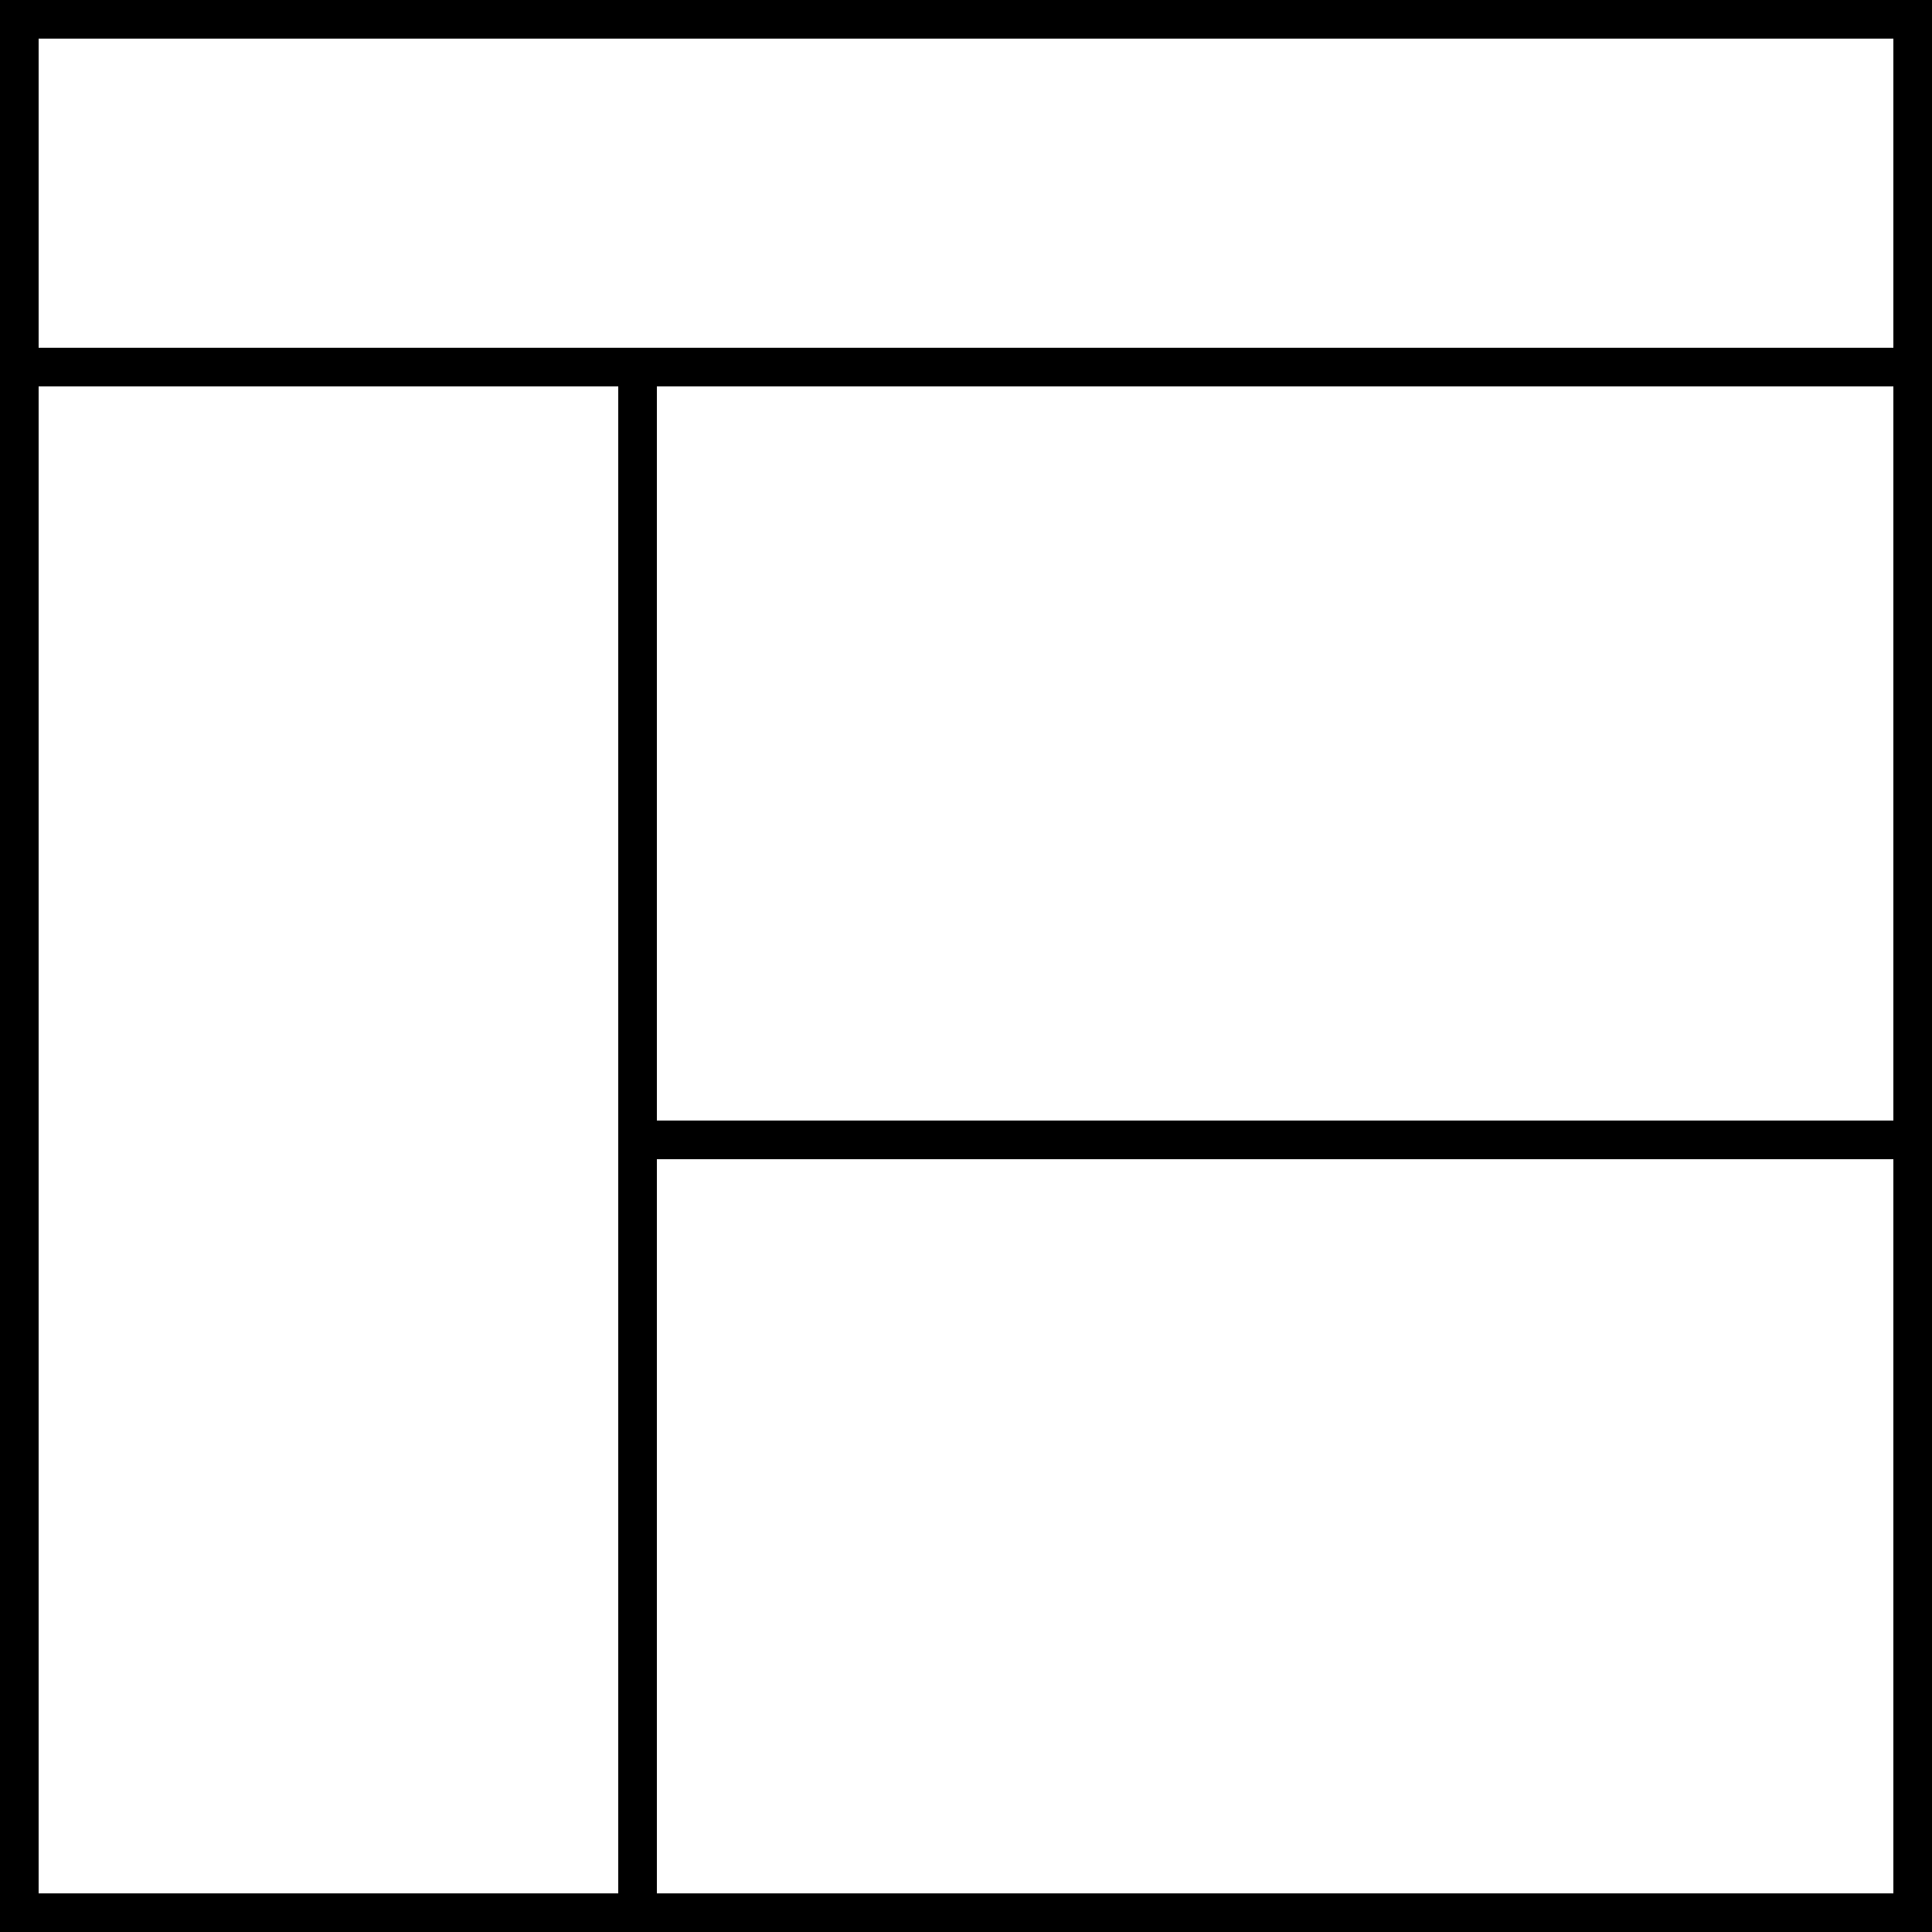
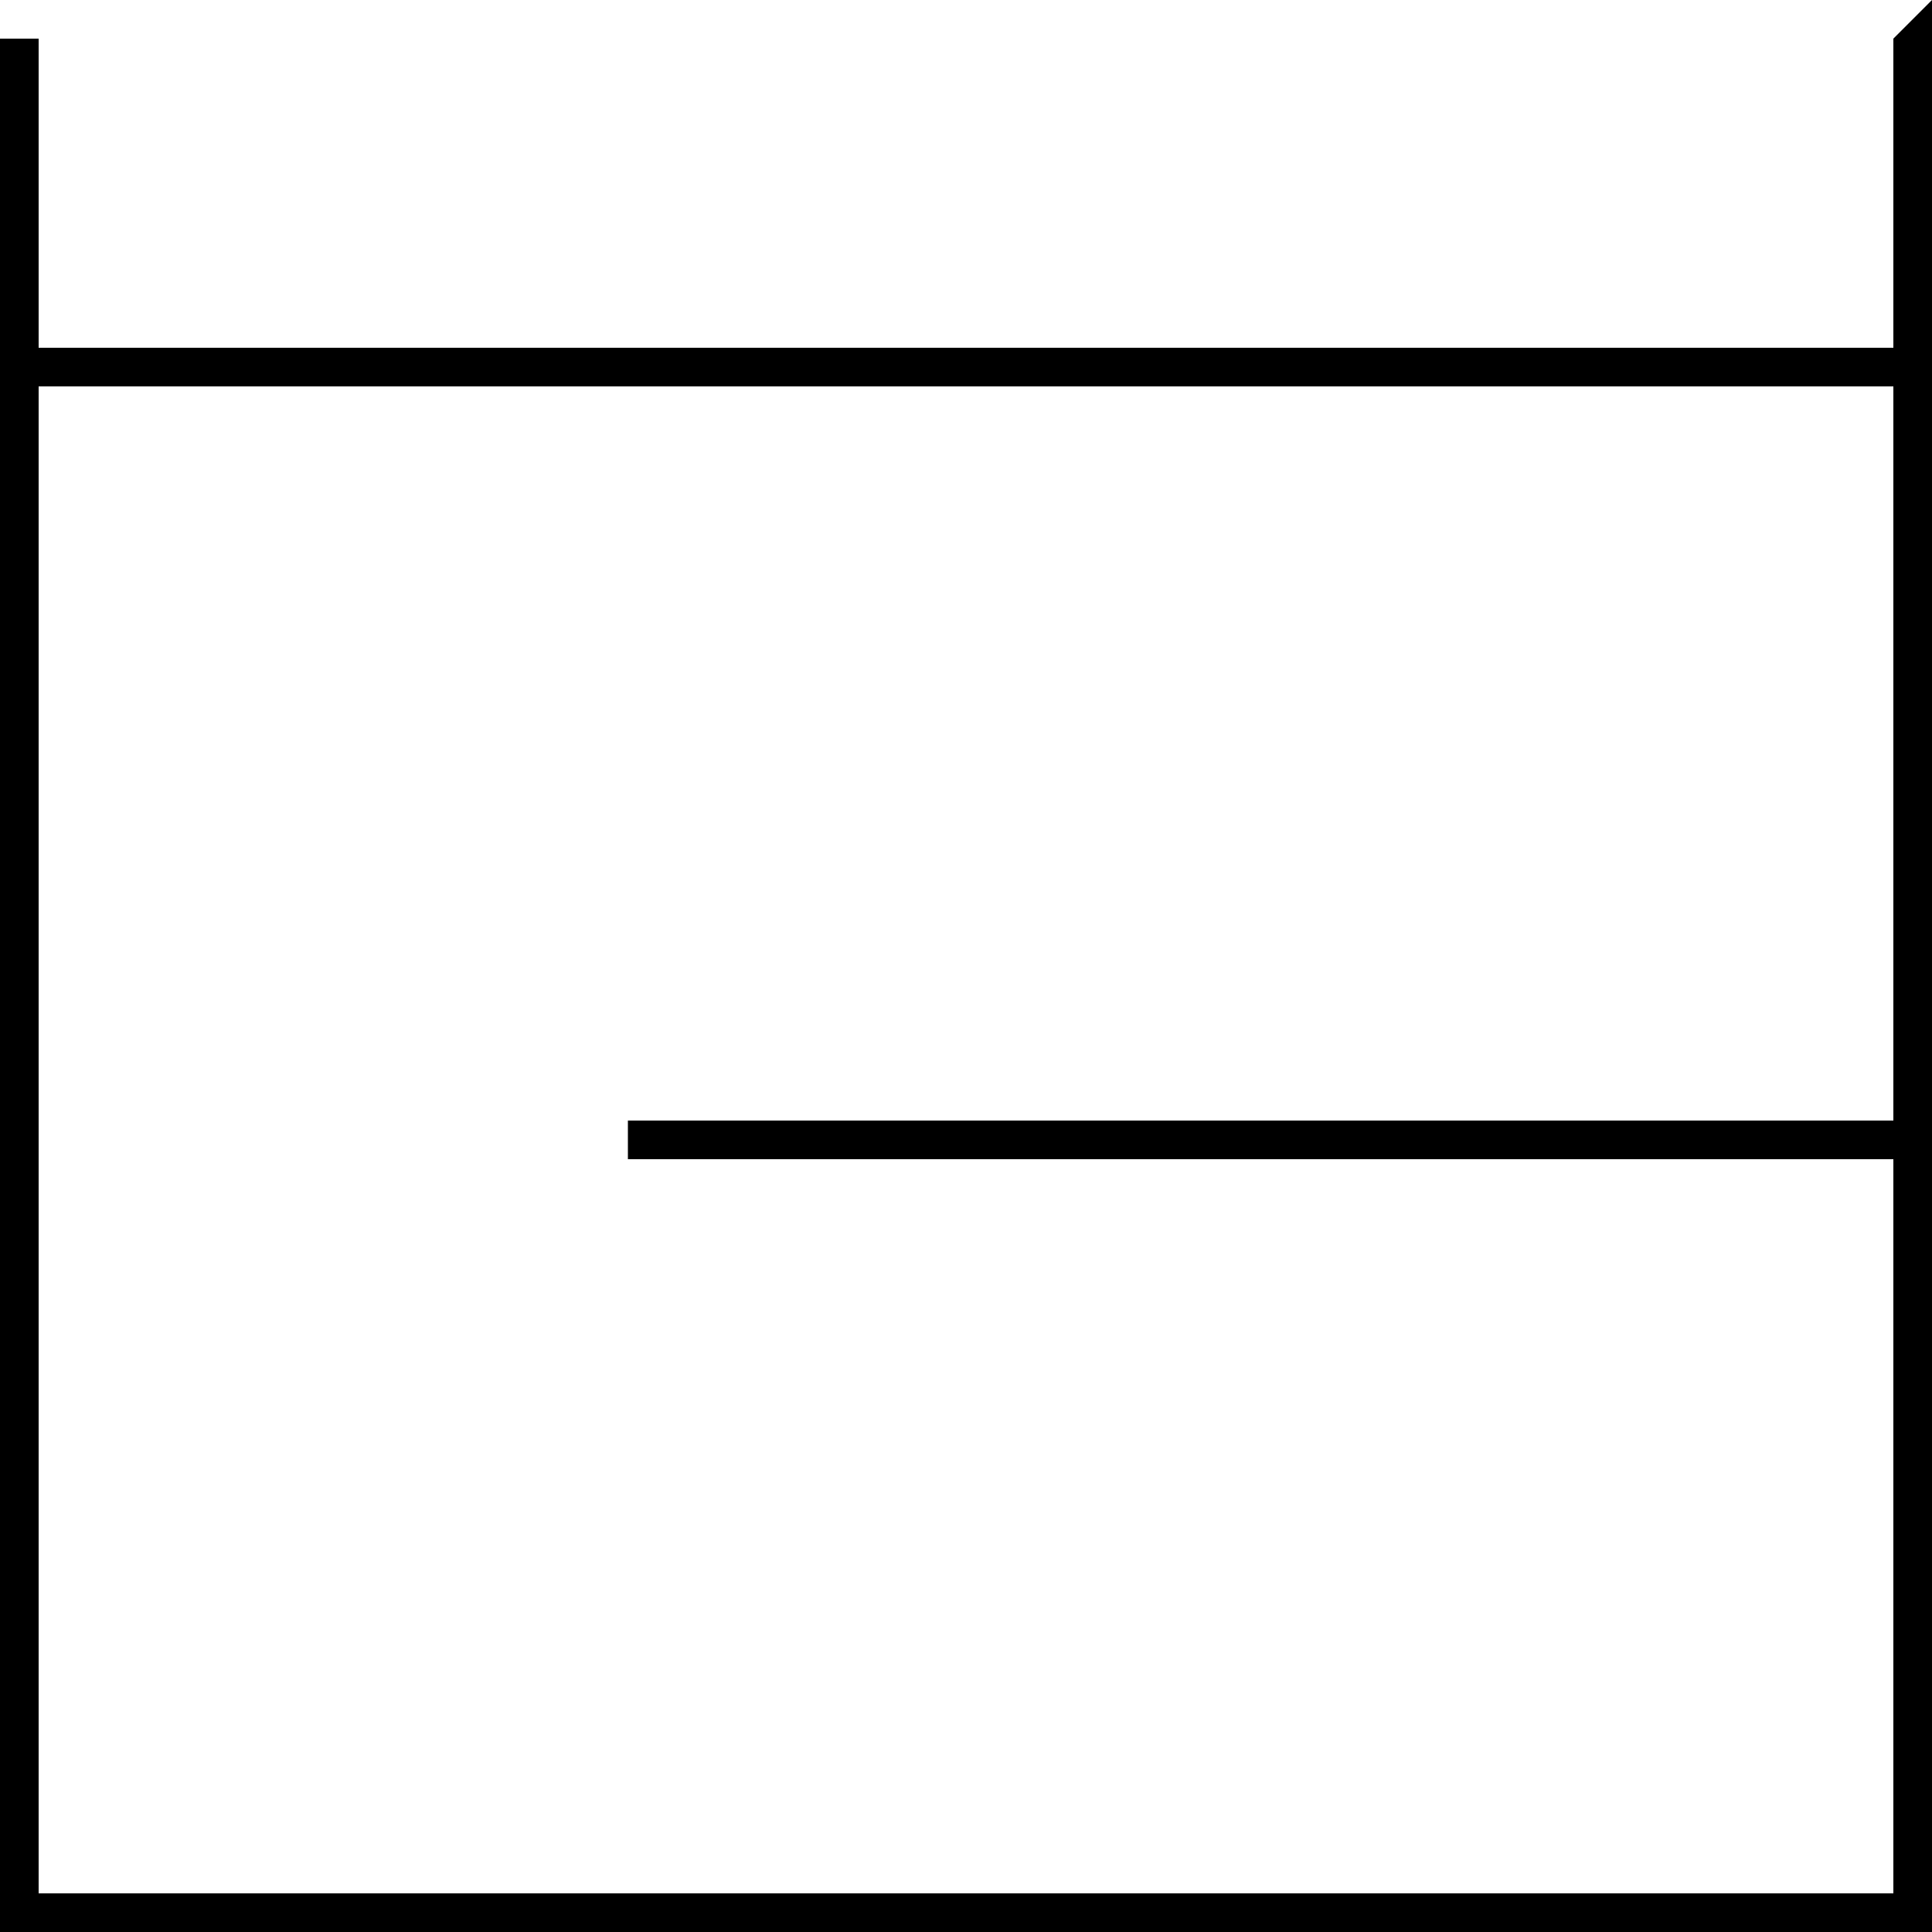
<svg xmlns="http://www.w3.org/2000/svg" width="100" height="100" viewBox="0 0 100 100" preserveAspectRatio="xMidYMid meet">
-   <path fill="#000000" d="M98,2v96H2V2H98 M100,0H0v100h100V0L100,0z" />
+   <path fill="#000000" d="M98,2v96H2V2H98 H0v100h100V0L100,0z" />
  <rect fill="#000000" y="18" width="100" height="2" />
-   <rect fill="#000000" x="32" y="19" width="2" height="80" />
  <rect fill="#000000" x="32.5" y="58" width="67" height="2" />
</svg>